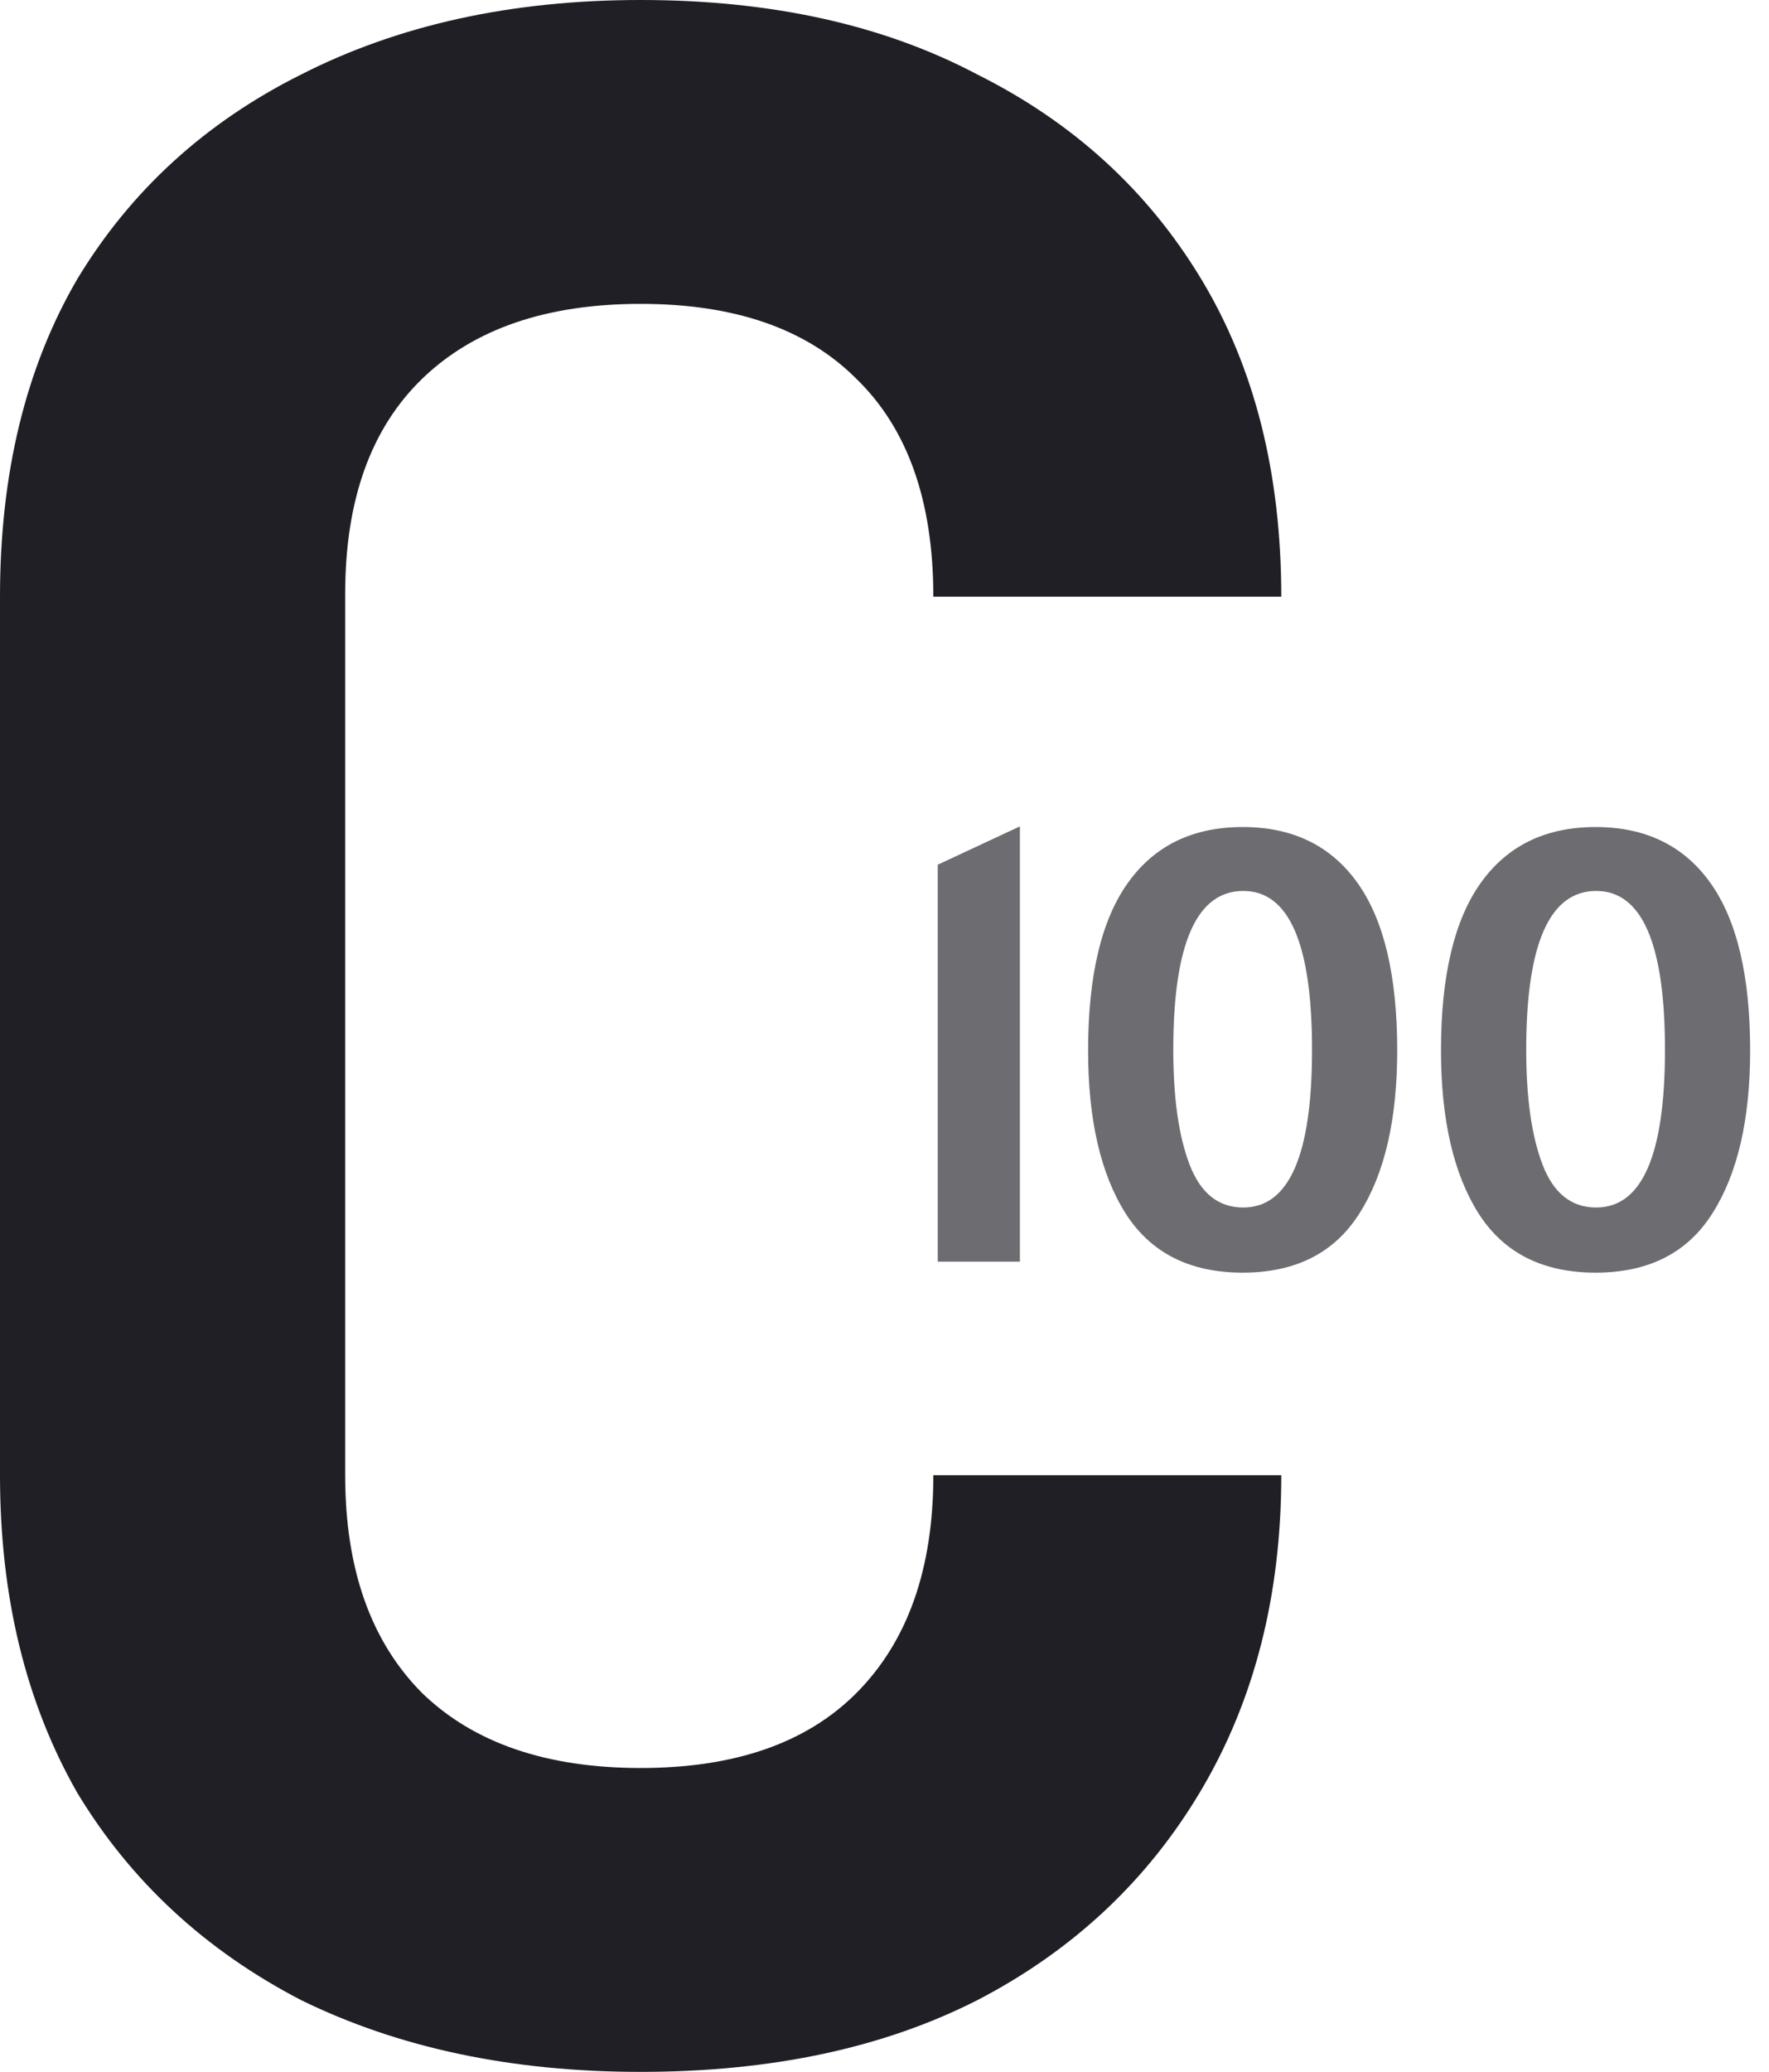
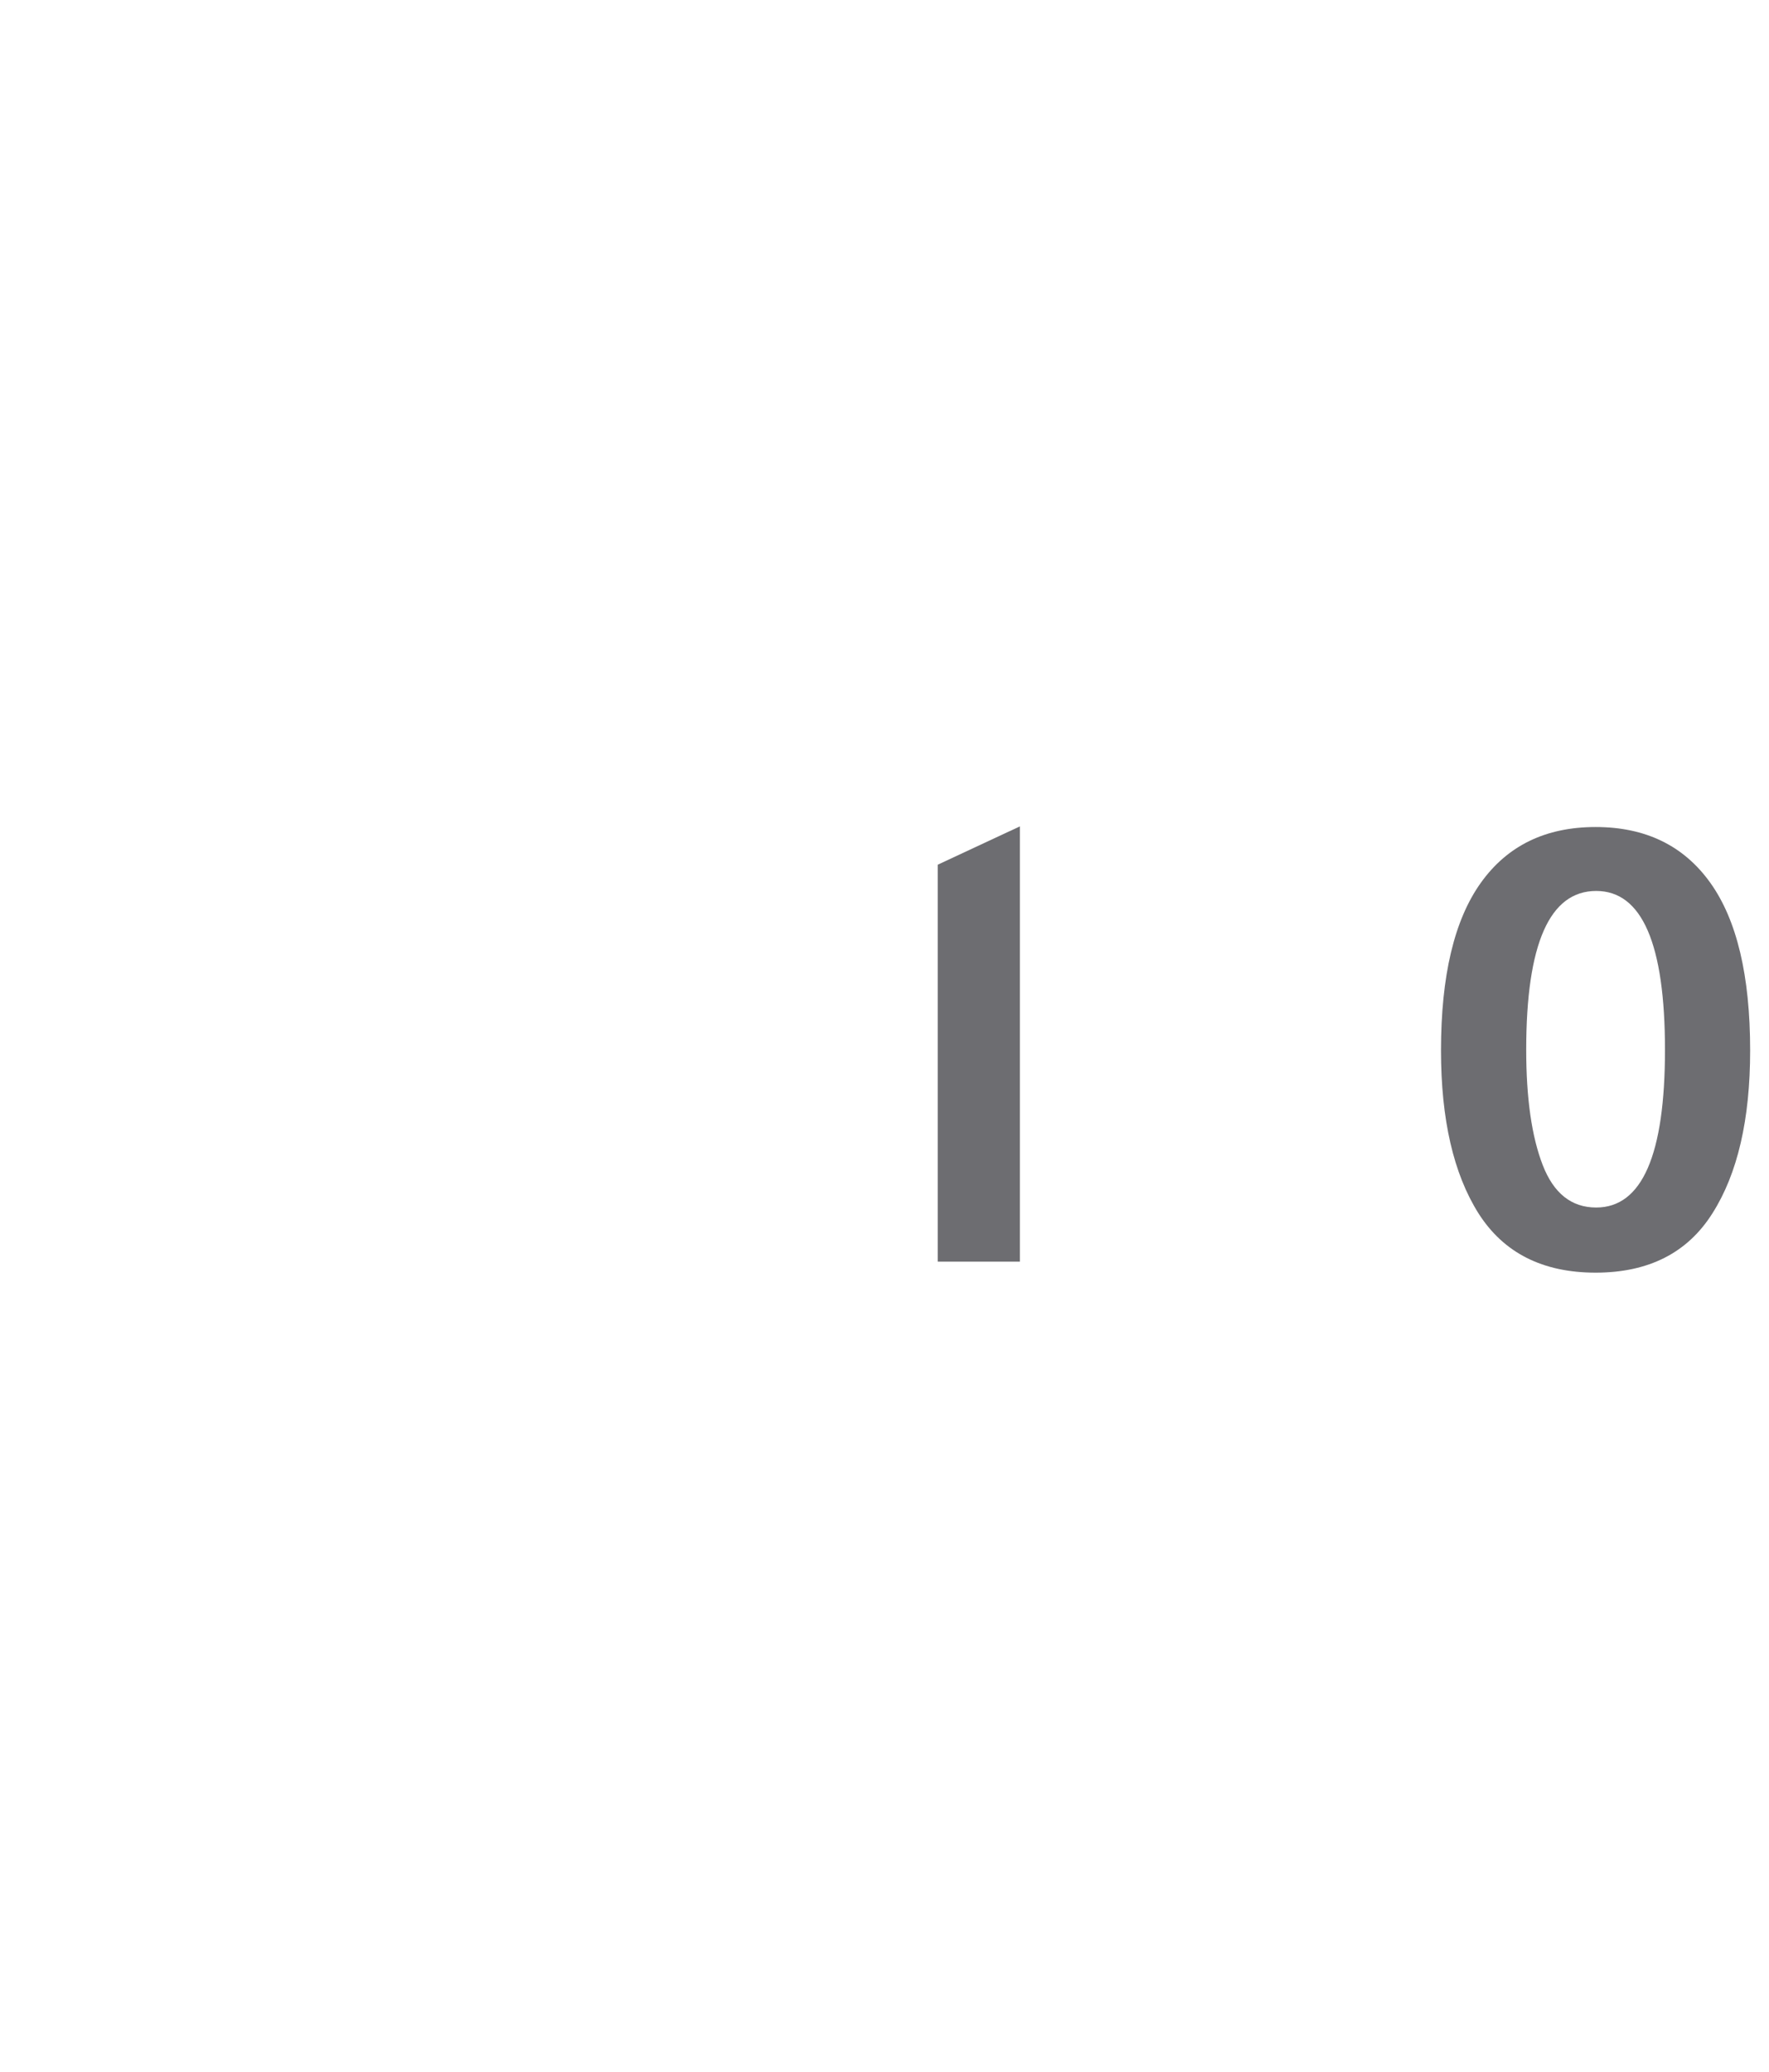
<svg xmlns="http://www.w3.org/2000/svg" width="41" height="48" viewBox="0 0 41 48" fill="none">
-   <path d="M14.848 48C11.861 48 9.237 47.445 6.976 46.336C4.757 45.184 3.029 43.584 1.792 41.536C0.597 39.445 0 36.992 0 34.176V13.824C0 10.965 0.597 8.512 1.792 6.464C3.029 4.416 4.757 2.837 6.976 1.728C9.237 0.576 11.861 0 14.848 0C17.877 0 20.48 0.576 22.656 1.728C24.875 2.837 26.603 4.416 27.84 6.464C29.077 8.512 29.696 10.965 29.696 13.824H21.632C21.632 11.605 21.035 9.92 19.84 8.768C18.688 7.616 17.024 7.04 14.848 7.04C12.672 7.04 10.987 7.616 9.792 8.768C8.597 9.92 8 11.584 8 13.76V34.176C8 36.352 8.597 38.037 9.792 39.232C10.987 40.384 12.672 40.96 14.848 40.96C17.024 40.96 18.688 40.384 19.84 39.232C21.035 38.037 21.632 36.352 21.632 34.176H29.696C29.696 36.949 29.077 39.381 27.84 41.472C26.603 43.563 24.875 45.184 22.656 46.336C20.48 47.445 17.877 48 14.848 48Z" fill="#1F1F25" />
  <path d="M21.734 20.033L23.638 19.145V29.229H21.734V20.033Z" fill="#1F1F25" fill-opacity="0.65" />
  <path d="M36.981 29.484C35.754 29.484 34.849 29.026 34.266 28.109C33.688 27.192 33.398 25.935 33.398 24.336C33.398 22.606 33.706 21.311 34.322 20.451C34.938 19.59 35.824 19.16 36.981 19.16C38.137 19.16 39.023 19.59 39.639 20.451C40.255 21.311 40.563 22.606 40.563 24.336C40.563 25.935 40.272 27.192 39.689 28.109C39.111 29.026 38.208 29.484 36.981 29.484ZM36.995 27.975C38.057 27.975 38.589 26.757 38.589 24.322C38.589 21.868 38.057 20.641 36.995 20.641C35.914 20.641 35.373 21.868 35.373 24.322C35.373 25.441 35.5 26.33 35.754 26.988C36.008 27.646 36.421 27.975 36.995 27.975Z" fill="#1F1F25" fill-opacity="0.65" />
-   <path d="M28.801 29.484C27.574 29.484 26.669 29.026 26.086 28.109C25.508 27.192 25.219 25.935 25.219 24.336C25.219 22.606 25.527 21.311 26.143 20.451C26.758 19.59 27.645 19.16 28.801 19.16C29.958 19.16 30.844 19.59 31.46 20.451C32.076 21.311 32.383 22.606 32.383 24.336C32.383 25.935 32.092 27.192 31.509 28.109C30.931 29.026 30.028 29.484 28.801 29.484ZM28.815 27.975C29.878 27.975 30.409 26.757 30.409 24.322C30.409 21.868 29.878 20.641 28.815 20.641C27.734 20.641 27.193 21.868 27.193 24.322C27.193 25.441 27.32 26.33 27.574 26.988C27.828 27.646 28.242 27.975 28.815 27.975Z" fill="#1F1F25" fill-opacity="0.65" />
</svg>